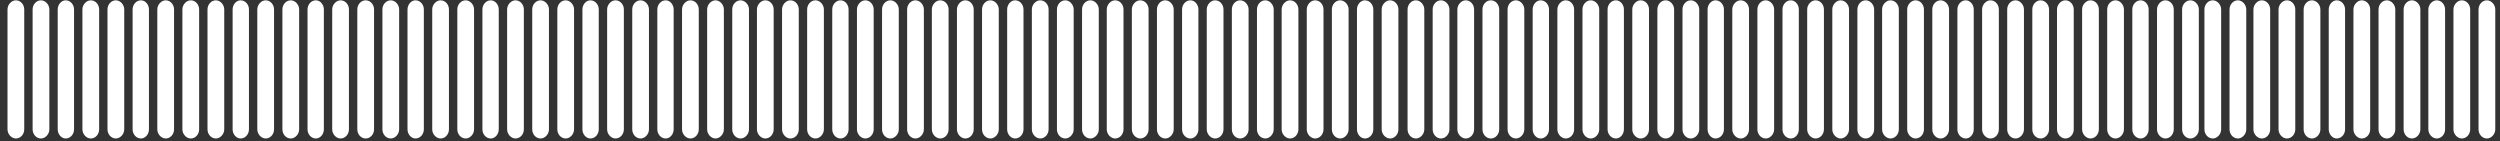
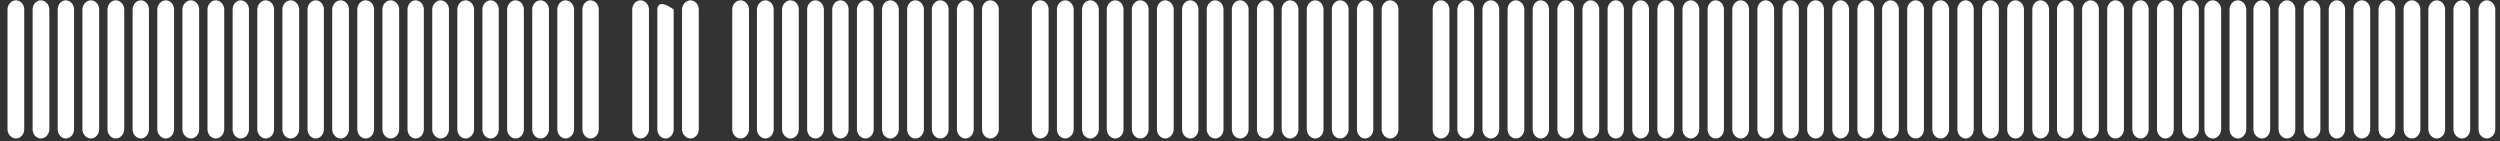
<svg xmlns="http://www.w3.org/2000/svg" width="266" height="15" viewBox="0 0 266 15" fill="none">
  <rect x="0" y="0" width="266" height="15" fill="#333333" stroke="none" />
  <path d="M233.066 14.735C233.532 14.735 233.956 14.274 233.956 13.767V1.002C233.956 0.495 233.532 0.034 233.066 0.034C232.557 0.034 232.176 0.495 232.176 1.002V13.767C232.176 14.274 232.557 14.735 233.066 14.735Z" fill="white" />
  <path d="M230.397 14.735C230.906 14.735 231.287 14.274 231.287 13.767V1.002C231.287 0.495 230.906 0.034 230.397 0.034C229.931 0.034 229.507 0.495 229.507 1.002V13.767C229.507 14.274 229.931 14.735 230.397 14.735Z" fill="white" />
  <path d="M227.769 14.735C228.235 14.735 228.616 14.274 228.616 13.767V1.002C228.616 0.495 228.235 0.034 227.769 0.034C227.26 0.034 226.878 0.495 226.878 1.002V13.767C226.878 14.274 227.26 14.735 227.769 14.735Z" fill="white" />
  <path d="M225.096 14.735C225.562 14.735 225.986 14.274 225.986 13.767V1.002C225.986 0.495 225.562 0.034 225.096 0.034C224.587 0.034 224.206 0.495 224.206 1.002V13.767C224.206 14.274 224.587 14.735 225.096 14.735Z" fill="white" />
  <path d="M222.427 14.735C222.936 14.735 223.318 14.274 223.318 13.767V1.002C223.318 0.495 222.936 0.034 222.427 0.034C221.961 0.034 221.537 0.495 221.537 1.002V13.767C221.537 14.274 221.961 14.735 222.427 14.735Z" fill="white" />
  <path d="M219.756 14.735C220.265 14.735 220.646 14.274 220.646 13.767V1.002C220.646 0.495 220.265 0.034 219.756 0.034C219.29 0.034 218.866 0.495 218.866 1.002V13.767C218.866 14.274 219.29 14.735 219.756 14.735Z" fill="white" />
  <path d="M217.129 14.735C217.595 14.735 218.019 14.274 218.019 13.767V1.002C218.019 0.495 217.595 0.034 217.129 0.034C216.62 0.034 216.238 0.495 216.238 1.002V13.767C216.238 14.274 216.62 14.735 217.129 14.735Z" fill="white" />
  <path d="M214.457 14.735C214.924 14.735 215.348 14.274 215.348 13.767V1.002C215.348 0.495 214.924 0.034 214.457 0.034C213.949 0.034 213.567 0.495 213.567 1.002V13.767C213.567 14.274 213.949 14.735 214.457 14.735Z" fill="white" />
  <path d="M211.786 14.735C212.295 14.735 212.677 14.274 212.677 13.767V1.002C212.677 0.495 212.295 0.034 211.786 0.034C211.32 0.034 210.896 0.495 210.896 1.002V13.767C210.896 14.274 211.32 14.735 211.786 14.735Z" fill="white" />
  <path d="M209.158 14.735C209.624 14.735 210.006 14.274 210.006 13.767V1.002C210.006 0.495 209.624 0.034 209.158 0.034C208.649 0.034 208.268 0.495 208.268 1.002V13.767C208.268 14.274 208.649 14.735 209.158 14.735Z" fill="white" />
  <path d="M206.487 14.735C206.954 14.735 207.378 14.274 207.378 13.767V1.002C207.378 0.495 206.954 0.034 206.487 0.034C205.979 0.034 205.597 0.495 205.597 1.002V13.767C205.597 14.274 205.979 14.735 206.487 14.735Z" fill="white" />
  <path d="M203.817 14.735C204.325 14.735 204.707 14.274 204.707 13.767V1.002C204.707 0.495 204.325 0.034 203.817 0.034C203.35 0.034 202.926 0.495 202.926 1.002V13.767C202.926 14.274 203.35 14.735 203.817 14.735Z" fill="white" />
  <path d="M201.145 14.735C201.654 14.735 202.036 14.274 202.036 13.767V1.002C202.036 0.495 201.654 0.034 201.145 0.034C200.679 0.034 200.255 0.495 200.255 1.002V13.767C200.255 14.274 200.679 14.735 201.145 14.735Z" fill="white" />
  <path d="M198.518 14.735C198.984 14.735 199.408 14.274 199.408 13.767V1.002C199.408 0.495 198.984 0.034 198.518 0.034C198.009 0.034 197.627 0.495 197.627 1.002V13.767C197.627 14.274 198.009 14.735 198.518 14.735Z" fill="white" />
  <path d="M195.847 14.735C196.313 14.735 196.737 14.274 196.737 13.767V1.002C196.737 0.495 196.313 0.034 195.847 0.034C195.38 0.034 194.957 0.495 194.957 1.002V13.767C194.957 14.274 195.38 14.735 195.847 14.735Z" fill="white" />
  <path d="M193.176 14.735C193.684 14.735 194.066 14.274 194.066 13.767V1.002C194.066 0.495 193.684 0.034 193.176 0.034C192.709 0.034 192.285 0.495 192.285 1.002V13.767C192.285 14.274 192.709 14.735 193.176 14.735Z" fill="white" />
  <path d="M190.547 14.735C191.013 14.735 191.395 14.274 191.395 13.767V1.002C191.395 0.495 191.013 0.034 190.547 0.034C190.038 0.034 189.657 0.495 189.657 1.002V13.767C189.657 14.274 190.038 14.735 190.547 14.735Z" fill="white" />
  <path d="M187.877 14.735C188.343 14.735 188.767 14.274 188.767 13.767V1.002C188.767 0.495 188.343 0.034 187.877 0.034C187.368 0.034 186.987 0.495 186.987 1.002V13.767C186.987 14.274 187.368 14.735 187.877 14.735Z" fill="white" />
  <path d="M185.206 14.735C185.714 14.735 186.096 14.274 186.096 13.767V1.002C186.096 0.495 185.714 0.034 185.206 0.034C184.739 0.034 184.315 0.495 184.315 1.002V13.767C184.315 14.274 184.739 14.735 185.206 14.735Z" fill="white" />
  <path d="M182.535 14.735C183.044 14.735 183.425 14.274 183.425 13.767V1.002C183.425 0.495 183.044 0.034 182.535 0.034C182.068 0.034 181.687 0.495 181.687 1.002V13.767C181.687 14.274 182.068 14.735 182.535 14.735Z" fill="white" />
  <path d="M179.907 14.735C180.373 14.735 180.797 14.274 180.797 13.767V1.002C180.797 0.495 180.373 0.034 179.907 0.034C179.398 0.034 179.017 0.495 179.017 1.002V13.767C179.017 14.274 179.398 14.735 179.907 14.735Z" fill="white" />
  <path d="M177.236 14.735C177.702 14.735 178.126 14.274 178.126 13.767V1.002C178.126 0.495 177.702 0.034 177.236 0.034C176.727 0.034 176.345 0.495 176.345 1.002V13.767C176.345 14.274 176.727 14.735 177.236 14.735Z" fill="white" />
  <path d="M174.565 14.735C175.074 14.735 175.455 14.274 175.455 13.767V1.002C175.455 0.495 175.074 0.034 174.565 0.034C174.099 0.034 173.675 0.495 173.675 1.002V13.767C173.675 14.274 174.099 14.735 174.565 14.735Z" fill="white" />
  <path d="M171.936 14.735C172.403 14.735 172.784 14.274 172.784 13.767V1.002C172.784 0.495 172.403 0.034 171.936 0.034C171.428 0.034 171.046 0.495 171.046 1.002V13.767C171.046 14.274 171.428 14.735 171.936 14.735Z" fill="white" />
  <path d="M169.266 14.735C169.732 14.735 170.156 14.274 170.156 13.767V1.002C170.156 0.495 169.732 0.034 169.266 0.034C168.757 0.034 168.376 0.495 168.376 1.002V13.767C168.376 14.274 168.757 14.735 169.266 14.735Z" fill="white" />
  <path d="M166.595 14.735C167.104 14.735 167.485 14.274 167.485 13.767V1.002C167.485 0.495 167.104 0.034 166.595 0.034C166.129 0.034 165.705 0.495 165.705 1.002V13.767C165.705 14.274 166.129 14.735 166.595 14.735Z" fill="white" />
  <path d="M163.924 14.735C164.433 14.735 164.814 14.274 164.814 13.767V1.002C164.814 0.495 164.433 0.034 163.924 0.034C163.458 0.034 163.076 0.495 163.076 1.002V13.767C163.076 14.274 163.458 14.735 163.924 14.735Z" fill="white" />
  <path d="M161.296 14.735C161.762 14.735 162.186 14.274 162.186 13.767V1.002C162.186 0.495 161.762 0.034 161.296 0.034C160.787 0.034 160.406 0.495 160.406 1.002V13.767C160.406 14.274 160.787 14.735 161.296 14.735Z" fill="white" />
  <path d="M158.625 14.735C159.134 14.735 159.515 14.274 159.515 13.767V1.002C159.515 0.495 159.134 0.034 158.625 0.034C158.116 0.034 157.735 0.495 157.735 1.002V13.767C157.735 14.274 158.116 14.735 158.625 14.735Z" fill="white" />
  <path d="M155.954 14.735C156.463 14.735 156.844 14.274 156.844 13.767V1.002C156.844 0.495 156.463 0.034 155.954 0.034C155.488 0.034 155.064 0.495 155.064 1.002V13.767C155.064 14.274 155.488 14.735 155.954 14.735Z" fill="white" />
  <path d="M153.326 14.735C153.793 14.735 154.217 14.274 154.217 13.767V1.002C154.217 0.495 153.793 0.034 153.326 0.034C152.818 0.034 152.436 0.495 152.436 1.002V13.767C152.436 14.274 152.818 14.735 153.326 14.735Z" fill="white" />
-   <path d="M150.655 14.735C151.121 14.735 151.545 14.274 151.545 13.767V1.002C151.545 0.495 151.121 0.034 150.655 0.034C150.146 0.034 149.765 0.495 149.765 1.002V13.767C149.765 14.274 150.146 14.735 150.655 14.735Z" fill="white" />
  <path d="M147.9 14.735C148.409 14.735 148.79 14.274 148.79 13.767V1.002C148.79 0.495 148.409 0.034 147.9 0.034C147.433 0.034 147.01 0.495 147.01 1.002V13.767C147.01 14.274 147.433 14.735 147.9 14.735Z" fill="white" />
  <path d="M145.229 14.735C145.738 14.735 146.119 14.274 146.119 13.767V1.002C146.119 0.495 145.738 0.034 145.229 0.034C144.763 0.034 144.381 0.495 144.381 1.002V13.767C144.381 14.274 144.763 14.735 145.229 14.735Z" fill="white" />
  <path d="M142.601 14.735C143.067 14.735 143.491 14.274 143.491 13.767V1.002C143.491 0.495 143.067 0.034 142.601 0.034C142.092 0.034 141.711 0.495 141.711 1.002V13.767C141.711 14.274 142.092 14.735 142.601 14.735Z" fill="white" />
  <path d="M139.93 14.735C140.439 14.735 140.82 14.274 140.82 13.767V1.002C140.82 0.495 140.439 0.034 139.93 0.034C139.464 0.034 139.04 0.495 139.04 1.002V13.767C139.04 14.274 139.464 14.735 139.93 14.735Z" fill="white" />
  <path d="M137.259 14.735C137.768 14.735 138.149 14.274 138.149 13.767V1.002C138.149 0.495 137.768 0.034 137.259 0.034C136.793 0.034 136.369 0.495 136.369 1.002V13.767C136.369 14.274 136.793 14.735 137.259 14.735Z" fill="white" />
  <path d="M134.631 14.735C135.098 14.735 135.521 14.274 135.521 13.767V1.002C135.521 0.495 135.098 0.034 134.631 0.034C134.123 0.034 133.741 0.495 133.741 1.002V13.767C133.741 14.274 134.123 14.735 134.631 14.735Z" fill="white" />
  <path d="M131.96 14.735C132.426 14.735 132.85 14.274 132.85 13.767V1.002C132.85 0.495 132.426 0.034 131.96 0.034C131.451 0.034 131.07 0.495 131.07 1.002V13.767C131.07 14.274 131.451 14.735 131.96 14.735Z" fill="white" />
  <path d="M129.289 14.735C129.798 14.735 130.179 14.274 130.179 13.767V1.002C130.179 0.495 129.798 0.034 129.289 0.034C128.823 0.034 128.399 0.495 128.399 1.002V13.767C128.399 14.274 128.823 14.735 129.289 14.735Z" fill="white" />
  <path d="M126.663 14.735C127.129 14.735 127.51 14.274 127.51 13.767V1.002C127.51 0.495 127.129 0.034 126.663 0.034C126.154 0.034 125.772 0.495 125.772 1.002V13.767C125.772 14.274 126.154 14.735 126.663 14.735Z" fill="white" />
  <path d="M123.99 14.735C124.457 14.735 124.881 14.274 124.881 13.767V1.002C124.881 0.495 124.457 0.034 123.99 0.034C123.482 0.034 123.1 0.495 123.1 1.002V13.767C123.1 14.274 123.482 14.735 123.99 14.735Z" fill="white" />
  <path d="M121.319 14.735C121.828 14.735 122.209 14.274 122.209 13.767V1.002C122.209 0.495 121.828 0.034 121.319 0.034C120.853 0.034 120.429 0.495 120.429 1.002V13.767C120.429 14.274 120.853 14.735 121.319 14.735Z" fill="white" />
  <path d="M118.65 14.735C119.159 14.735 119.541 14.274 119.541 13.767V1.002C119.541 0.495 119.159 0.034 118.65 0.034C118.184 0.034 117.76 0.495 117.76 1.002V13.767C117.76 14.274 118.184 14.735 118.65 14.735Z" fill="white" />
  <path d="M116.02 14.735C116.487 14.735 116.911 14.274 116.911 13.767V1.002C116.911 0.495 116.487 0.034 116.02 0.034C115.512 0.034 115.13 0.495 115.13 1.002V13.767C115.13 14.274 115.512 14.735 116.02 14.735Z" fill="white" />
  <path d="M113.349 14.735C113.816 14.735 114.24 14.274 114.24 13.767V1.002C114.24 0.495 113.816 0.034 113.349 0.034C112.841 0.034 112.459 0.495 112.459 1.002V13.767C112.459 14.274 112.841 14.735 113.349 14.735Z" fill="white" />
  <path d="M110.68 14.735C111.189 14.735 111.571 14.274 111.571 13.767V1.002C111.571 0.495 111.189 0.034 110.68 0.034C110.214 0.034 109.79 0.495 109.79 1.002V13.767C109.79 14.274 110.214 14.735 110.68 14.735Z" fill="white" />
-   <path d="M108.009 14.735C108.518 14.735 108.9 14.274 108.9 13.767V1.002C108.9 0.495 108.518 0.034 108.009 0.034C107.543 0.034 107.162 0.495 107.162 1.002V13.767C107.162 14.274 107.543 14.735 108.009 14.735Z" fill="white" />
  <path d="M105.379 14.735C105.846 14.735 106.27 14.274 106.27 13.767V1.002C106.27 0.495 105.846 0.034 105.379 0.034C104.871 0.034 104.489 0.495 104.489 1.002V13.767C104.489 14.274 104.871 14.735 105.379 14.735Z" fill="white" />
  <path d="M102.711 14.735C103.219 14.735 103.601 14.274 103.601 13.767V1.002C103.601 0.495 103.219 0.034 102.711 0.034C102.244 0.034 101.82 0.495 101.82 1.002V13.767C101.82 14.274 102.244 14.735 102.711 14.735Z" fill="white" />
  <path d="M100.039 14.735C100.548 14.735 100.93 14.274 100.93 13.767V1.002C100.93 0.495 100.548 0.034 100.039 0.034C99.573 0.034 99.149 0.495 99.149 1.002V13.767C99.149 14.274 99.573 14.735 100.039 14.735Z" fill="white" />
  <path d="M97.41 14.735C97.876 14.735 98.3 14.274 98.3 13.767V1.002C98.3 0.495 97.876 0.034 97.41 0.034C96.901 0.034 96.519 0.495 96.519 1.002V13.767C96.519 14.274 96.901 14.735 97.41 14.735Z" fill="white" />
  <path d="M94.741 14.735C95.207 14.735 95.631 14.274 95.631 13.767V1.002C95.631 0.495 95.207 0.034 94.741 0.034C94.232 0.034 93.85 0.495 93.85 1.002V13.767C93.85 14.274 94.232 14.735 94.741 14.735Z" fill="white" />
  <path d="M92.07 14.735C92.578 14.735 92.96 14.274 92.96 13.767V1.002C92.96 0.495 92.578 0.034 92.07 0.034C91.603 0.034 91.18 0.495 91.18 1.002V13.767C91.18 14.274 91.603 14.735 92.07 14.735Z" fill="white" />
  <path d="M89.441 14.735C89.907 14.735 90.289 14.274 90.289 13.767V1.002C90.289 0.495 89.907 0.034 89.441 0.034C88.932 0.034 88.551 0.495 88.551 1.002V13.767C88.551 14.274 88.932 14.735 89.441 14.735Z" fill="white" />
  <path d="M86.771 14.735C87.237 14.735 87.661 14.274 87.661 13.767V1.002C87.661 0.495 87.237 0.034 86.771 0.034C86.262 0.034 85.88 0.495 85.88 1.002V13.767C85.88 14.274 86.262 14.735 86.771 14.735Z" fill="white" />
  <path d="M84.1 14.735C84.609 14.735 84.99 14.274 84.99 13.767V1.002C84.99 0.495 84.609 0.034 84.1 0.034C83.633 0.034 83.21 0.495 83.21 1.002V13.767C83.21 14.274 83.633 14.735 84.1 14.735Z" fill="white" />
  <path d="M81.429 14.735C81.938 14.735 82.319 14.274 82.319 13.767V1.002C82.319 0.495 81.938 0.034 81.429 0.034C80.963 0.034 80.539 0.495 80.539 1.002V13.767C80.539 14.274 80.963 14.735 81.429 14.735Z" fill="white" />
  <path d="M78.801 14.735C79.267 14.735 79.691 14.274 79.691 13.767V1.002C79.691 0.495 79.267 0.034 78.801 0.034C78.292 0.034 77.911 0.495 77.911 1.002V13.767C77.911 14.274 78.292 14.735 78.801 14.735Z" fill="white" />
-   <path d="M76.13 14.735C76.596 14.735 77.02 14.274 77.02 13.767V1.002C77.02 0.495 76.596 0.034 76.13 0.034C75.664 0.034 75.24 0.495 75.24 1.002V13.767C75.24 14.274 75.664 14.735 76.13 14.735Z" fill="white" />
  <path d="M73.459 14.735C73.968 14.735 74.349 14.274 74.349 13.767V1.002C74.349 0.495 73.968 0.034 73.459 0.034C72.993 0.034 72.569 0.495 72.569 1.002V13.767C72.569 14.274 72.993 14.735 73.459 14.735Z" fill="white" />
-   <path d="M70.83 14.735C71.296 14.735 71.678 14.274 71.678 13.767V1.002C71.678 0.495 71.296 0.034 70.83 0.034C70.321 0.034 69.94 0.495 69.94 1.002V13.767C69.94 14.274 70.321 14.735 70.83 14.735Z" fill="white" />
+   <path d="M70.83 14.735C71.296 14.735 71.678 14.274 71.678 13.767V1.002C70.321 0.034 69.94 0.495 69.94 1.002V13.767C69.94 14.274 70.321 14.735 70.83 14.735Z" fill="white" />
  <path d="M68.16 14.735C68.626 14.735 69.05 14.274 69.05 13.767V1.002C69.05 0.495 68.626 0.034 68.16 0.034C67.651 0.034 67.27 0.495 67.27 1.002V13.767C67.27 14.274 67.651 14.735 68.16 14.735Z" fill="white" />
-   <path d="M65.489 14.735C65.998 14.735 66.379 14.274 66.379 13.767V1.002C66.379 0.495 65.998 0.034 65.489 0.034C65.023 0.034 64.599 0.495 64.599 1.002V13.767C64.599 14.274 65.023 14.735 65.489 14.735Z" fill="white" />
  <path d="M62.818 14.735C63.327 14.735 63.708 14.274 63.708 13.767V1.002C63.708 0.495 63.327 0.034 62.818 0.034C62.352 0.034 61.97 0.495 61.97 1.002V13.767C61.97 14.274 62.352 14.735 62.818 14.735Z" fill="white" />
  <path d="M60.19 14.735C60.656 14.735 61.08 14.274 61.08 13.767V1.002C61.08 0.495 60.656 0.034 60.19 0.034C59.681 0.034 59.3 0.495 59.3 1.002V13.767C59.3 14.274 59.681 14.735 60.19 14.735Z" fill="white" />
  <path d="M57.519 14.735C57.986 14.735 58.409 14.274 58.409 13.767V1.002C58.409 0.495 57.986 0.034 57.519 0.034C57.011 0.034 56.629 0.495 56.629 1.002V13.767C56.629 14.274 57.011 14.735 57.519 14.735Z" fill="white" />
  <path d="M54.848 14.735C55.357 14.735 55.738 14.274 55.738 13.767V1.002C55.738 0.495 55.357 0.034 54.848 0.034C54.382 0.034 53.958 0.495 53.958 1.002V13.767C53.958 14.274 54.382 14.735 54.848 14.735Z" fill="white" />
  <path d="M52.219 14.735C52.686 14.735 53.067 14.274 53.067 13.767V1.002C53.067 0.495 52.686 0.034 52.219 0.034C51.711 0.034 51.329 0.495 51.329 1.002V13.767C51.329 14.274 51.711 14.735 52.219 14.735Z" fill="white" />
  <path d="M49.549 14.735C50.016 14.735 50.44 14.274 50.44 13.767V1.002C50.44 0.495 50.016 0.034 49.549 0.034C49.041 0.034 48.659 0.495 48.659 1.002V13.767C48.659 14.274 49.041 14.735 49.549 14.735Z" fill="white" />
  <path d="M46.878 14.735C47.387 14.735 47.768 14.274 47.768 13.767V1.002C47.768 0.495 47.387 0.034 46.878 0.034C46.412 0.034 45.988 0.495 45.988 1.002V13.767C45.988 14.274 46.412 14.735 46.878 14.735Z" fill="white" />
  <path d="M44.207 14.735C44.716 14.735 45.097 14.274 45.097 13.767V1.002C45.097 0.495 44.716 0.034 44.207 0.034C43.741 0.034 43.359 0.495 43.359 1.002V13.767C43.359 14.274 43.741 14.735 44.207 14.735Z" fill="white" />
  <path d="M41.579 14.735C42.046 14.735 42.469 14.274 42.469 13.767V1.002C42.469 0.495 42.046 0.034 41.579 0.034C41.071 0.034 40.689 0.495 40.689 1.002V13.767C40.689 14.274 41.071 14.735 41.579 14.735Z" fill="white" />
  <path d="M38.908 14.735C39.417 14.735 39.799 14.274 39.799 13.767V1.002C39.799 0.495 39.417 0.034 38.908 0.034C38.4 0.034 38.018 0.495 38.018 1.002V13.767C38.018 14.274 38.4 14.735 38.908 14.735Z" fill="white" />
  <path d="M36.237 14.735C36.746 14.735 37.127 14.274 37.127 13.767V1.002C37.127 0.495 36.746 0.034 36.237 0.034C35.771 0.034 35.347 0.495 35.347 1.002V13.767C35.347 14.274 35.771 14.735 36.237 14.735Z" fill="white" />
  <path d="M33.611 14.735C34.077 14.735 34.459 14.274 34.459 13.767V1.002C34.459 0.495 34.077 0.034 33.611 0.034C33.102 0.034 32.721 0.495 32.721 1.002V13.767C32.721 14.274 33.102 14.735 33.611 14.735Z" fill="white" />
  <path d="M30.938 14.735C31.405 14.735 31.829 14.274 31.829 13.767V1.002C31.829 0.495 31.405 0.034 30.938 0.034C30.43 0.034 30.048 0.495 30.048 1.002V13.767C30.048 14.274 30.43 14.735 30.938 14.735Z" fill="white" />
  <path d="M28.267 14.735C28.776 14.735 29.158 14.274 29.158 13.767V1.002C29.158 0.495 28.776 0.034 28.267 0.034C27.801 0.034 27.377 0.495 27.377 1.002V13.767C27.377 14.274 27.801 14.735 28.267 14.735Z" fill="white" />
  <path d="M25.599 14.735C26.107 14.735 26.489 14.274 26.489 13.767V1.002C26.489 0.495 26.107 0.034 25.599 0.034C25.132 0.034 24.751 0.495 24.751 1.002V13.767C24.751 14.274 25.132 14.735 25.599 14.735Z" fill="white" />
  <path d="M22.969 14.735C23.435 14.735 23.859 14.274 23.859 13.767V1.002C23.859 0.495 23.435 0.034 22.969 0.034C22.46 0.034 22.078 0.495 22.078 1.002V13.767C22.078 14.274 22.46 14.735 22.969 14.735Z" fill="white" />
  <path d="M20.297 14.735C20.806 14.735 21.188 14.274 21.188 13.767V1.002C21.188 0.495 20.806 0.034 20.297 0.034C19.831 0.034 19.407 0.495 19.407 1.002V13.767C19.407 14.274 19.831 14.735 20.297 14.735Z" fill="white" />
  <path d="M17.629 14.735C18.137 14.735 18.519 14.274 18.519 13.767V1.002C18.519 0.495 18.137 0.034 17.629 0.034C17.163 0.034 16.738 0.495 16.738 1.002V13.767C16.738 14.274 17.163 14.735 17.629 14.735Z" fill="white" />
  <path d="M15 14.735C15.466 14.735 15.848 14.274 15.848 13.767V1.002C15.848 0.495 15.466 0.034 15 0.034C14.491 0.034 14.11 0.495 14.11 1.002V13.767C14.11 14.274 14.491 14.735 15 14.735Z" fill="white" />
  <path d="M12.328 14.735C12.794 14.735 13.218 14.274 13.218 13.767V1.002C13.218 0.495 12.794 0.034 12.328 0.034C11.819 0.034 11.437 0.495 11.437 1.002V13.767C11.437 14.274 11.819 14.735 12.328 14.735Z" fill="white" />
  <path d="M9.659 14.735C10.168 14.735 10.549 14.274 10.549 13.767V1.002C10.549 0.495 10.168 0.034 9.659 0.034C9.193 0.034 8.769 0.495 8.769 1.002V13.767C8.769 14.274 9.193 14.735 9.659 14.735Z" fill="white" />
  <path d="M6.988 14.735C7.496 14.735 7.878 14.274 7.878 13.767V1.002C7.878 0.495 7.496 0.034 6.988 0.034C6.521 0.034 6.14 0.495 6.14 1.002V13.767C6.14 14.274 6.521 14.735 6.988 14.735Z" fill="white" />
  <path d="M4.36 14.735C4.826 14.735 5.25 14.274 5.25 13.767V1.002C5.25 0.495 4.826 0.034 4.36 0.034C3.851 0.034 3.47 0.495 3.47 1.002V13.767C3.47 14.274 3.851 14.735 4.36 14.735Z" fill="white" />
  <path d="M1.689 14.735C2.198 14.735 2.579 14.274 2.579 13.767V1.002C2.579 0.495 2.198 0.034 1.689 0.034C1.222 0.034 0.799 0.495 0.799 1.002V13.767C0.799 14.274 1.222 14.735 1.689 14.735Z" fill="white" />
  <path d="M264.606 14.735C265.073 14.735 265.497 14.274 265.497 13.767V1.002C265.497 0.495 265.073 0.034 264.606 0.034C264.098 0.034 263.716 0.495 263.716 1.002V13.767C263.716 14.274 264.098 14.735 264.606 14.735Z" fill="white" />
  <path d="M261.937 14.735C262.446 14.735 262.828 14.274 262.828 13.767V1.002C262.828 0.495 262.446 0.034 261.937 0.034C261.471 0.034 261.047 0.495 261.047 1.002V13.767C261.047 14.274 261.471 14.735 261.937 14.735Z" fill="white" />
  <path d="M259.266 14.735C259.775 14.735 260.157 14.274 260.157 13.767V1.002C260.157 0.495 259.775 0.034 259.266 0.034C258.8 0.034 258.376 0.495 258.376 1.002V13.767C258.376 14.274 258.8 14.735 259.266 14.735Z" fill="white" />
  <path d="M256.636 14.735C257.103 14.735 257.527 14.274 257.527 13.767V1.002C257.527 0.495 257.103 0.034 256.636 0.034C256.128 0.034 255.746 0.495 255.746 1.002V13.767C255.746 14.274 256.128 14.735 256.636 14.735Z" fill="white" />
  <path d="M253.967 14.735C254.434 14.735 254.858 14.274 254.858 13.767V1.002C254.858 0.495 254.434 0.034 253.967 0.034C253.459 0.034 253.077 0.495 253.077 1.002V13.767C253.077 14.274 253.459 14.735 253.967 14.735Z" fill="white" />
  <path d="M251.297 14.735C251.805 14.735 252.187 14.274 252.187 13.767V1.002C252.187 0.495 251.805 0.034 251.297 0.034C250.83 0.034 250.406 0.495 250.406 1.002V13.767C250.406 14.274 250.83 14.735 251.297 14.735Z" fill="white" />
  <path d="M248.626 14.735C249.134 14.735 249.516 14.274 249.516 13.767V1.002C249.516 0.495 249.134 0.034 248.626 0.034C248.159 0.034 247.778 0.495 247.778 1.002V13.767C247.778 14.274 248.159 14.735 248.626 14.735Z" fill="white" />
  <path d="M245.998 14.735C246.464 14.735 246.888 14.274 246.888 13.767V1.002C246.888 0.495 246.464 0.034 245.998 0.034C245.489 0.034 245.107 0.495 245.107 1.002V13.767C245.107 14.274 245.489 14.735 245.998 14.735Z" fill="white" />
  <path d="M243.327 14.735C243.836 14.735 244.217 14.274 244.217 13.767V1.002C244.217 0.495 243.836 0.034 243.327 0.034C242.86 0.034 242.437 0.495 242.437 1.002V13.767C242.437 14.274 242.86 14.735 243.327 14.735Z" fill="white" />
  <path d="M240.656 14.735C241.164 14.735 241.546 14.274 241.546 13.767V1.002C241.546 0.495 241.164 0.034 240.656 0.034C240.189 0.034 239.765 0.495 239.765 1.002V13.767C239.765 14.274 240.189 14.735 240.656 14.735Z" fill="white" />
  <path d="M238.112 14.735C238.578 14.735 239.002 14.274 239.002 13.767V1.002C239.002 0.495 238.578 0.034 238.112 0.034C237.603 0.034 237.222 0.495 237.222 1.002V13.767C237.222 14.274 237.603 14.735 238.112 14.735Z" fill="white" />
  <path d="M235.441 14.735C235.907 14.735 236.331 14.274 236.331 13.767V1.002C236.331 0.495 235.907 0.034 235.441 0.034C234.932 0.034 234.551 0.495 234.551 1.002V13.767C234.551 14.274 234.932 14.735 235.441 14.735Z" fill="white" />
</svg>